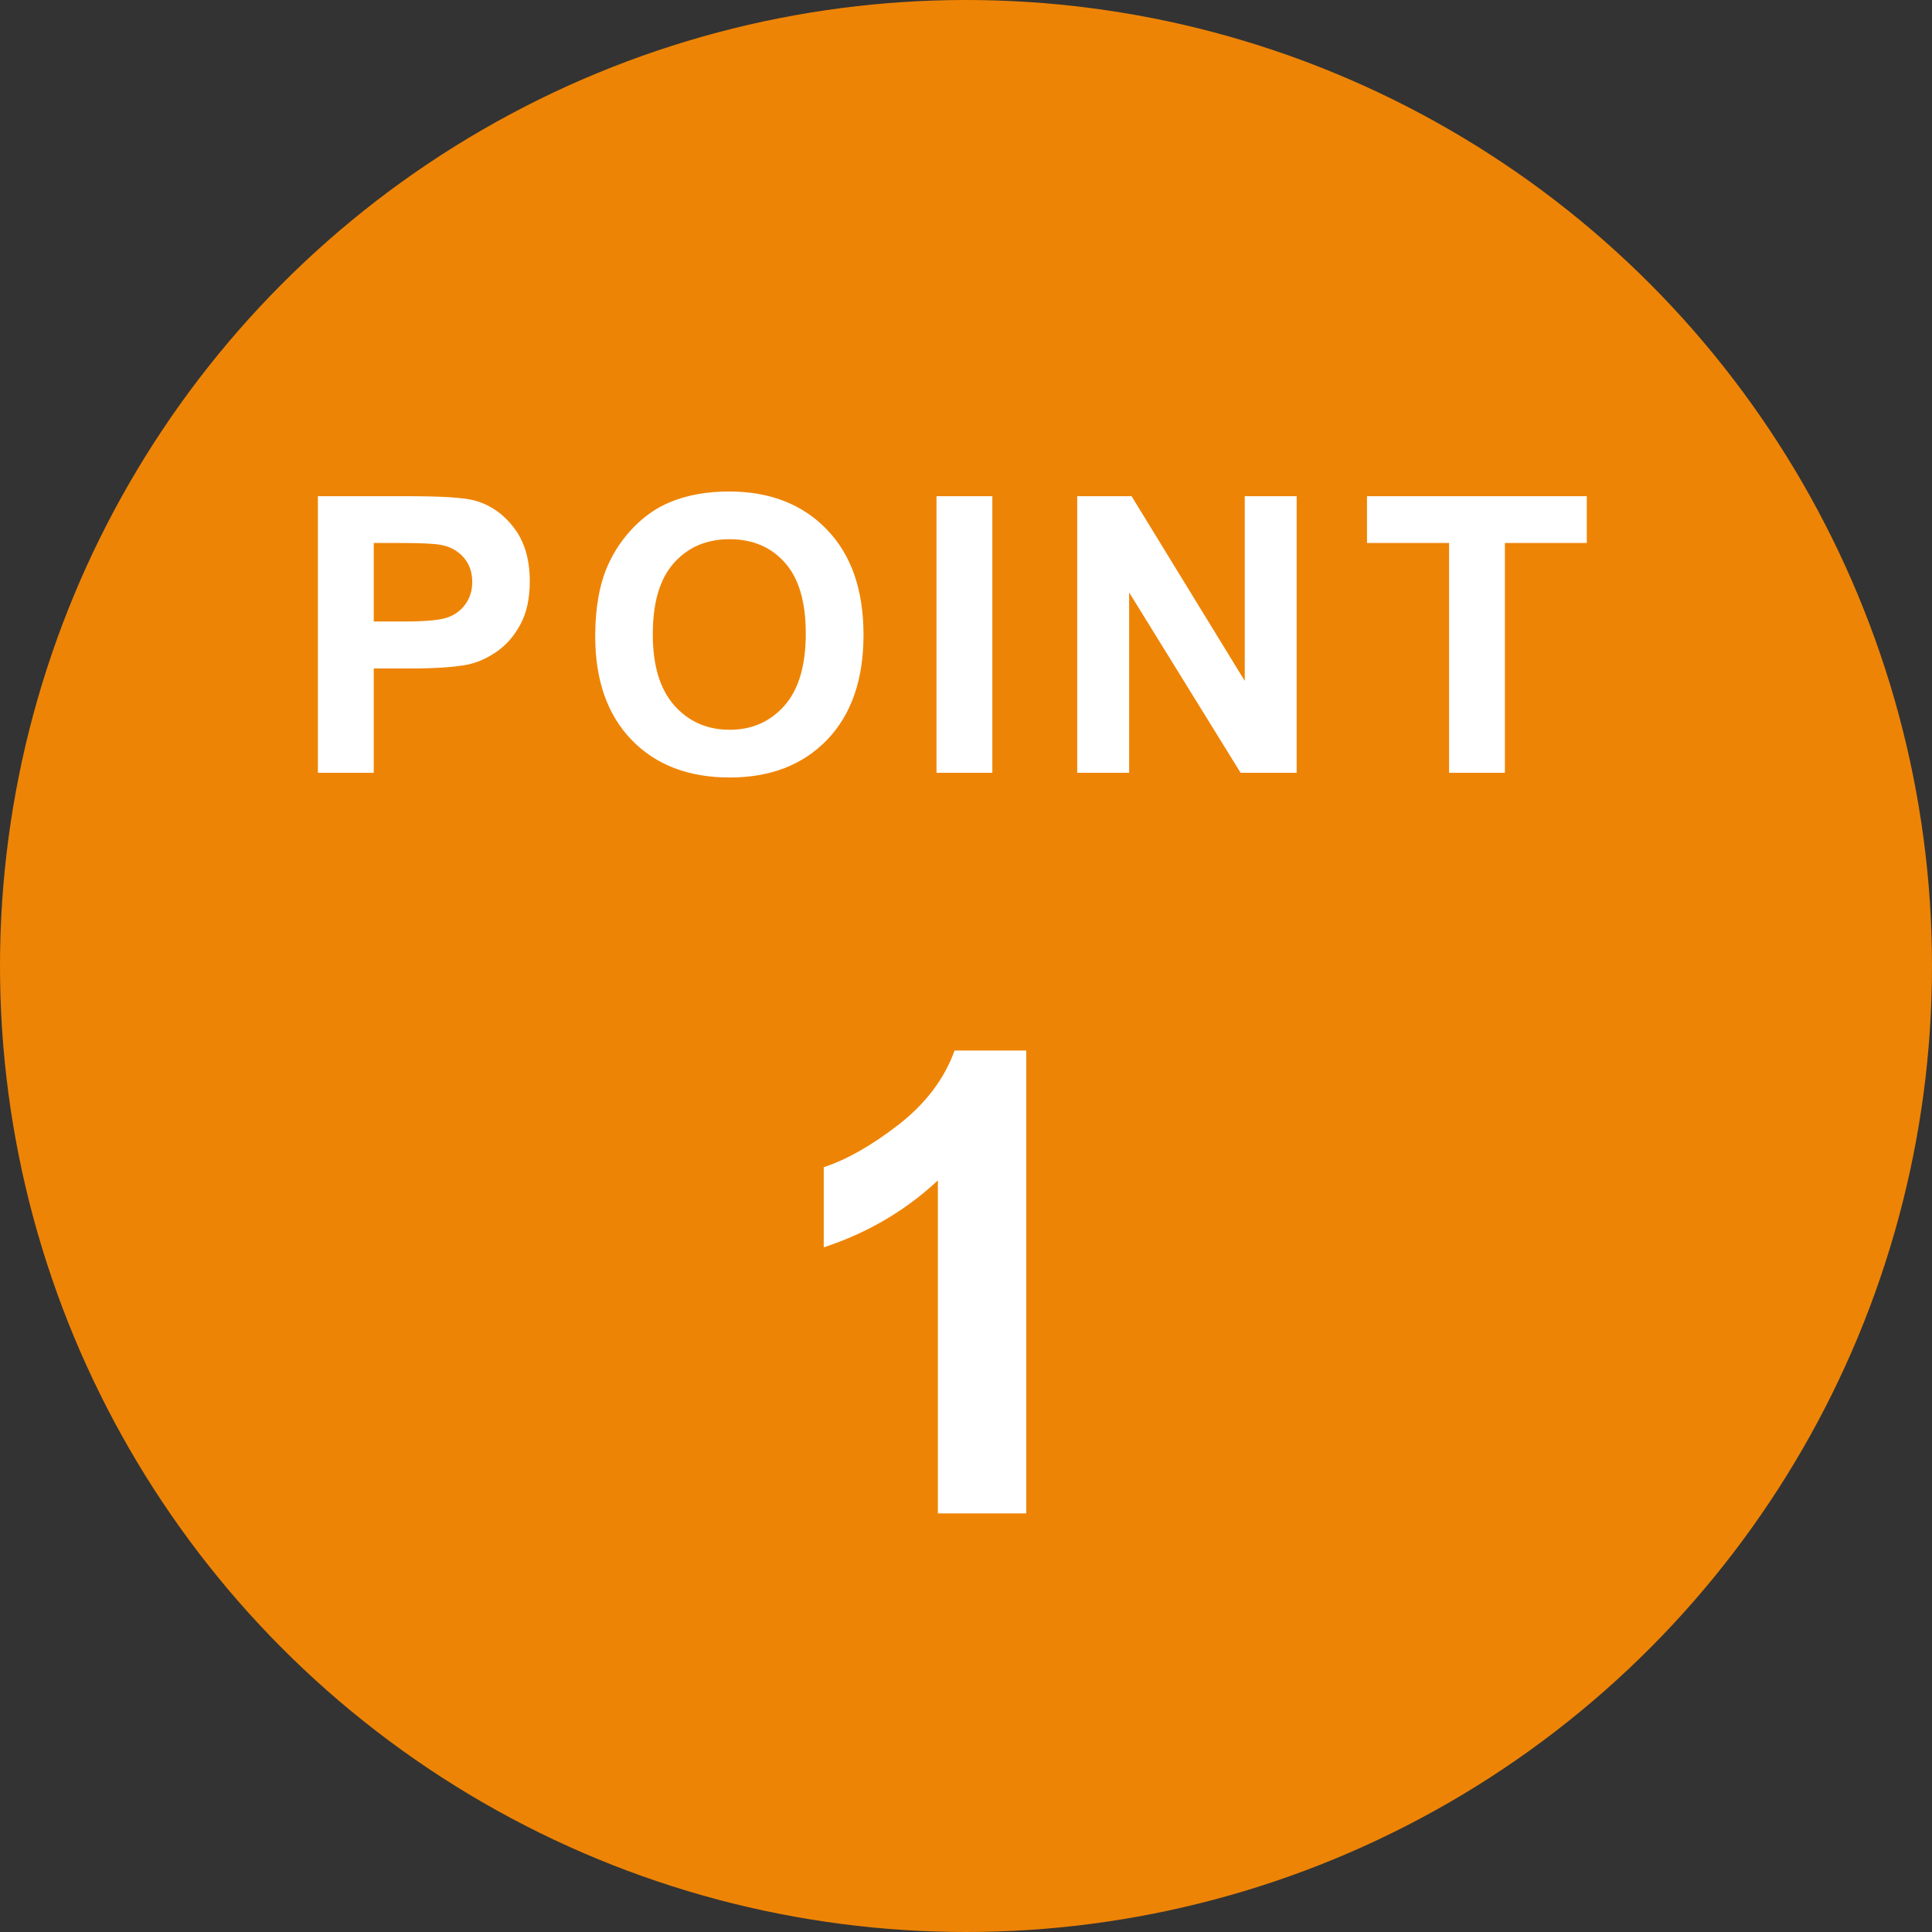
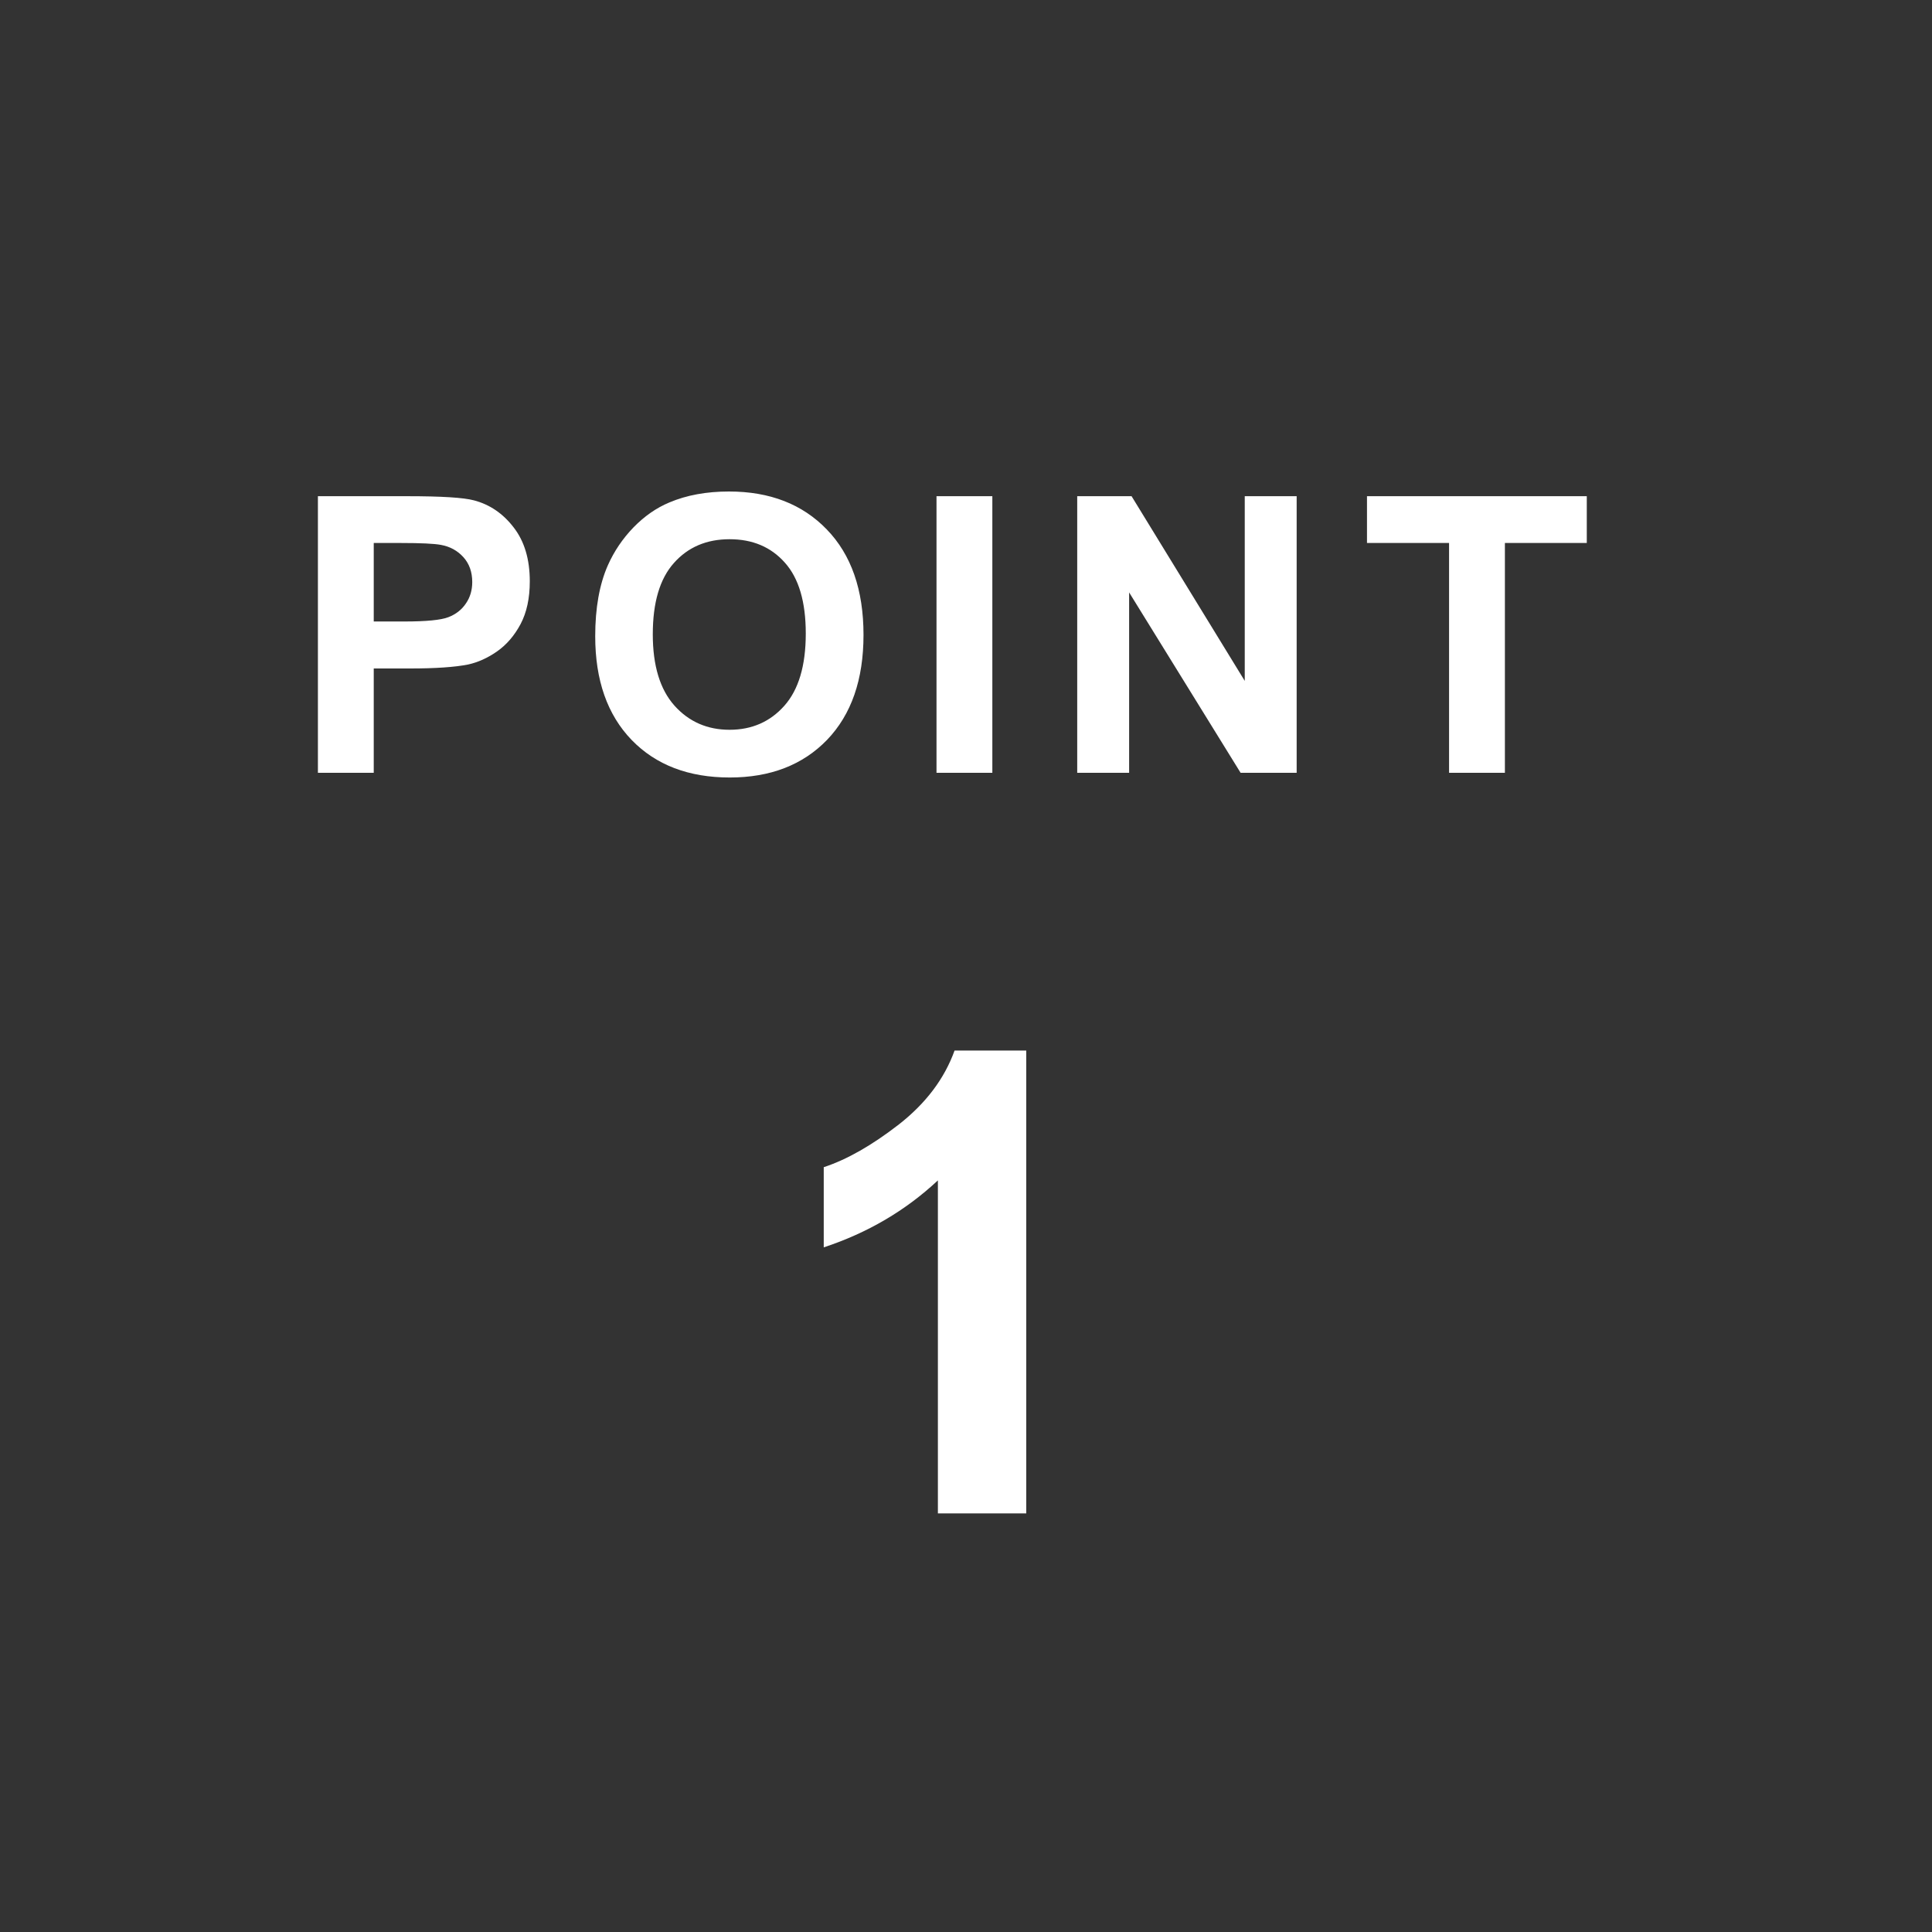
<svg xmlns="http://www.w3.org/2000/svg" width="60" height="60" viewBox="0 0 60 60" fill="none">
  <rect x="0" y="0" width="60" height="60" fill="#333333" stroke="none" />
-   <circle cx="30" cy="30" r="30" fill="#EE8405" />
  <path d="M31.871 47H29.127V36.658C28.124 37.596 26.943 38.289 25.582 38.738V36.248C26.298 36.014 27.076 35.571 27.916 34.92C28.756 34.262 29.332 33.497 29.645 32.625H31.871V47Z" fill="white" />
  <path d="M9.873 24V15.41H12.656C13.711 15.41 14.398 15.453 14.719 15.539C15.211 15.668 15.623 15.949 15.955 16.383C16.287 16.812 16.453 17.369 16.453 18.053C16.453 18.58 16.357 19.023 16.166 19.383C15.975 19.742 15.73 20.025 15.434 20.232C15.141 20.436 14.842 20.57 14.537 20.637C14.123 20.719 13.523 20.76 12.738 20.76H11.607V24H9.873ZM11.607 16.863V19.301H12.557C13.24 19.301 13.697 19.256 13.928 19.166C14.158 19.076 14.338 18.936 14.467 18.744C14.6 18.553 14.666 18.33 14.666 18.076C14.666 17.764 14.574 17.506 14.391 17.303C14.207 17.1 13.975 16.973 13.693 16.922C13.486 16.883 13.07 16.863 12.445 16.863H11.607ZM18.485 19.758C18.485 18.883 18.616 18.148 18.878 17.555C19.073 17.117 19.339 16.725 19.675 16.377C20.015 16.029 20.386 15.771 20.788 15.604C21.323 15.377 21.941 15.264 22.64 15.264C23.905 15.264 24.917 15.656 25.675 16.441C26.437 17.227 26.817 18.318 26.817 19.717C26.817 21.104 26.441 22.189 25.687 22.975C24.933 23.756 23.925 24.146 22.663 24.146C21.386 24.146 20.37 23.758 19.616 22.98C18.862 22.199 18.485 21.125 18.485 19.758ZM20.273 19.699C20.273 20.672 20.497 21.41 20.946 21.914C21.395 22.414 21.966 22.664 22.657 22.664C23.349 22.664 23.915 22.416 24.357 21.92C24.802 21.42 25.024 20.672 25.024 19.676C25.024 18.691 24.808 17.957 24.374 17.473C23.944 16.988 23.372 16.746 22.657 16.746C21.942 16.746 21.366 16.992 20.929 17.484C20.491 17.973 20.273 18.711 20.273 19.699ZM29.084 24V15.41H30.818V24H29.084ZM33.454 24V15.41H35.142L38.657 21.146V15.41H40.269V24H38.528L35.066 18.398V24H33.454ZM45.002 24V16.863H42.453V15.41H49.279V16.863H46.736V24H45.002Z" fill="white" />
</svg>